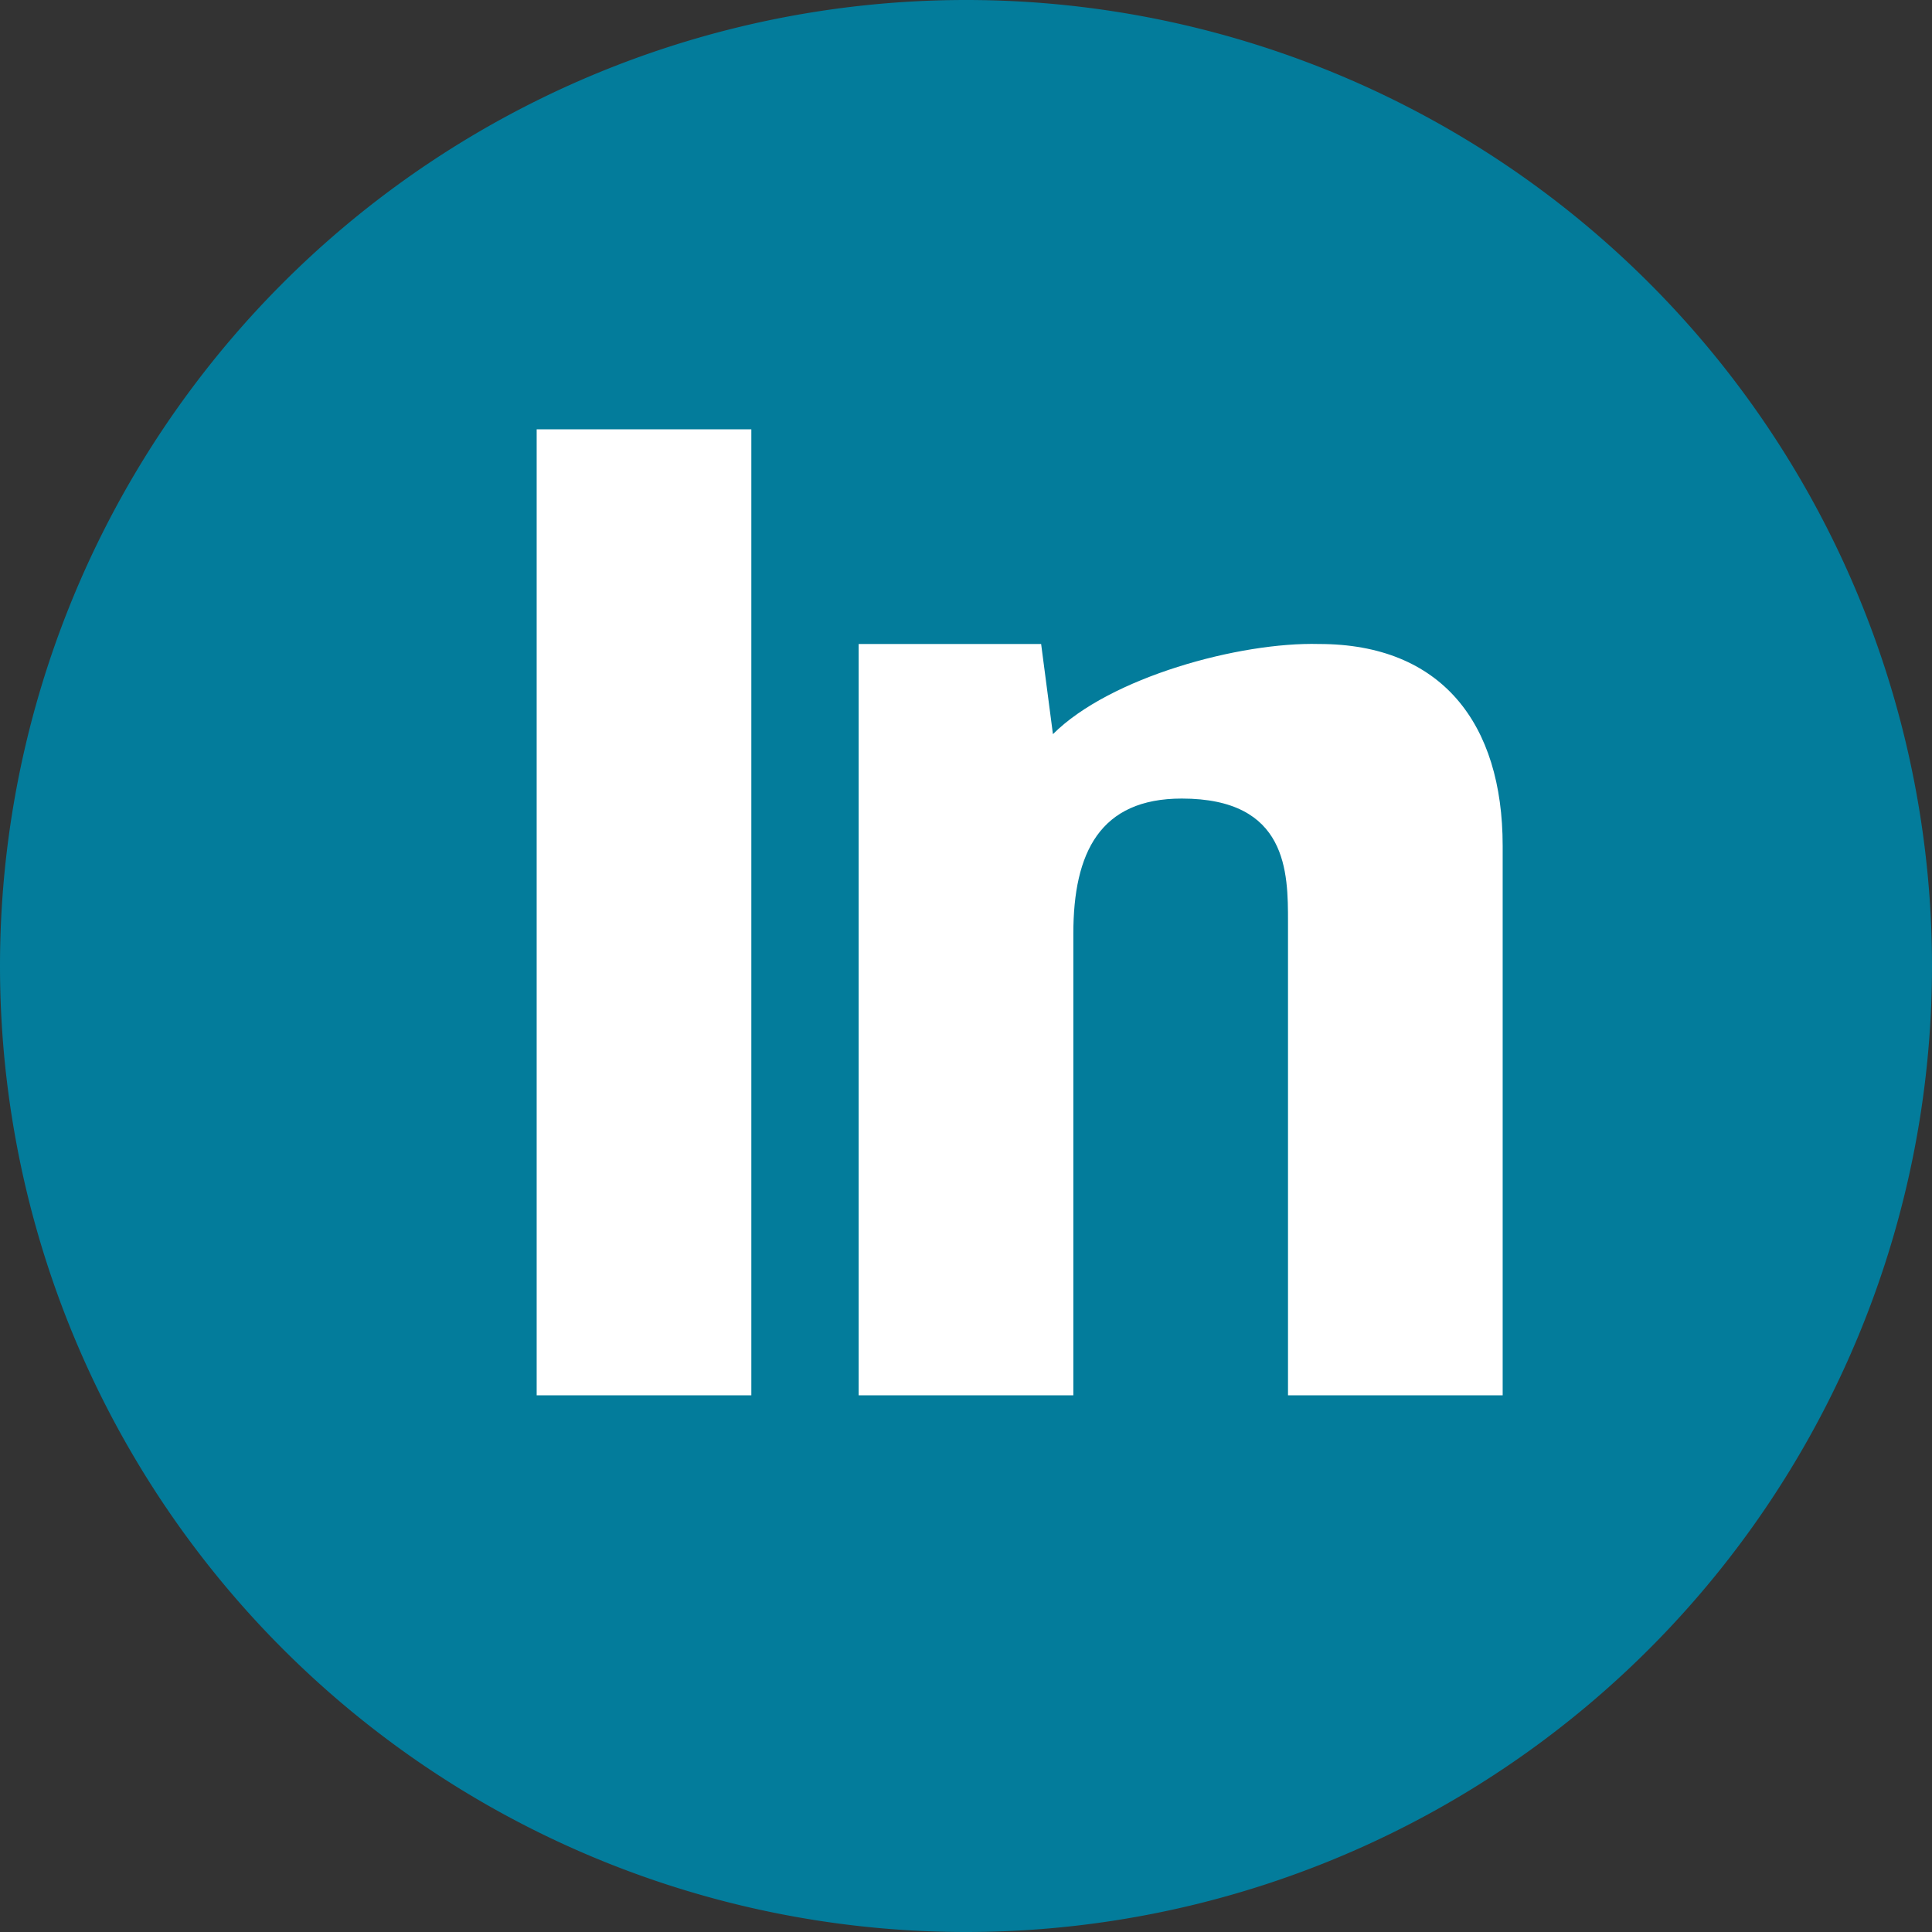
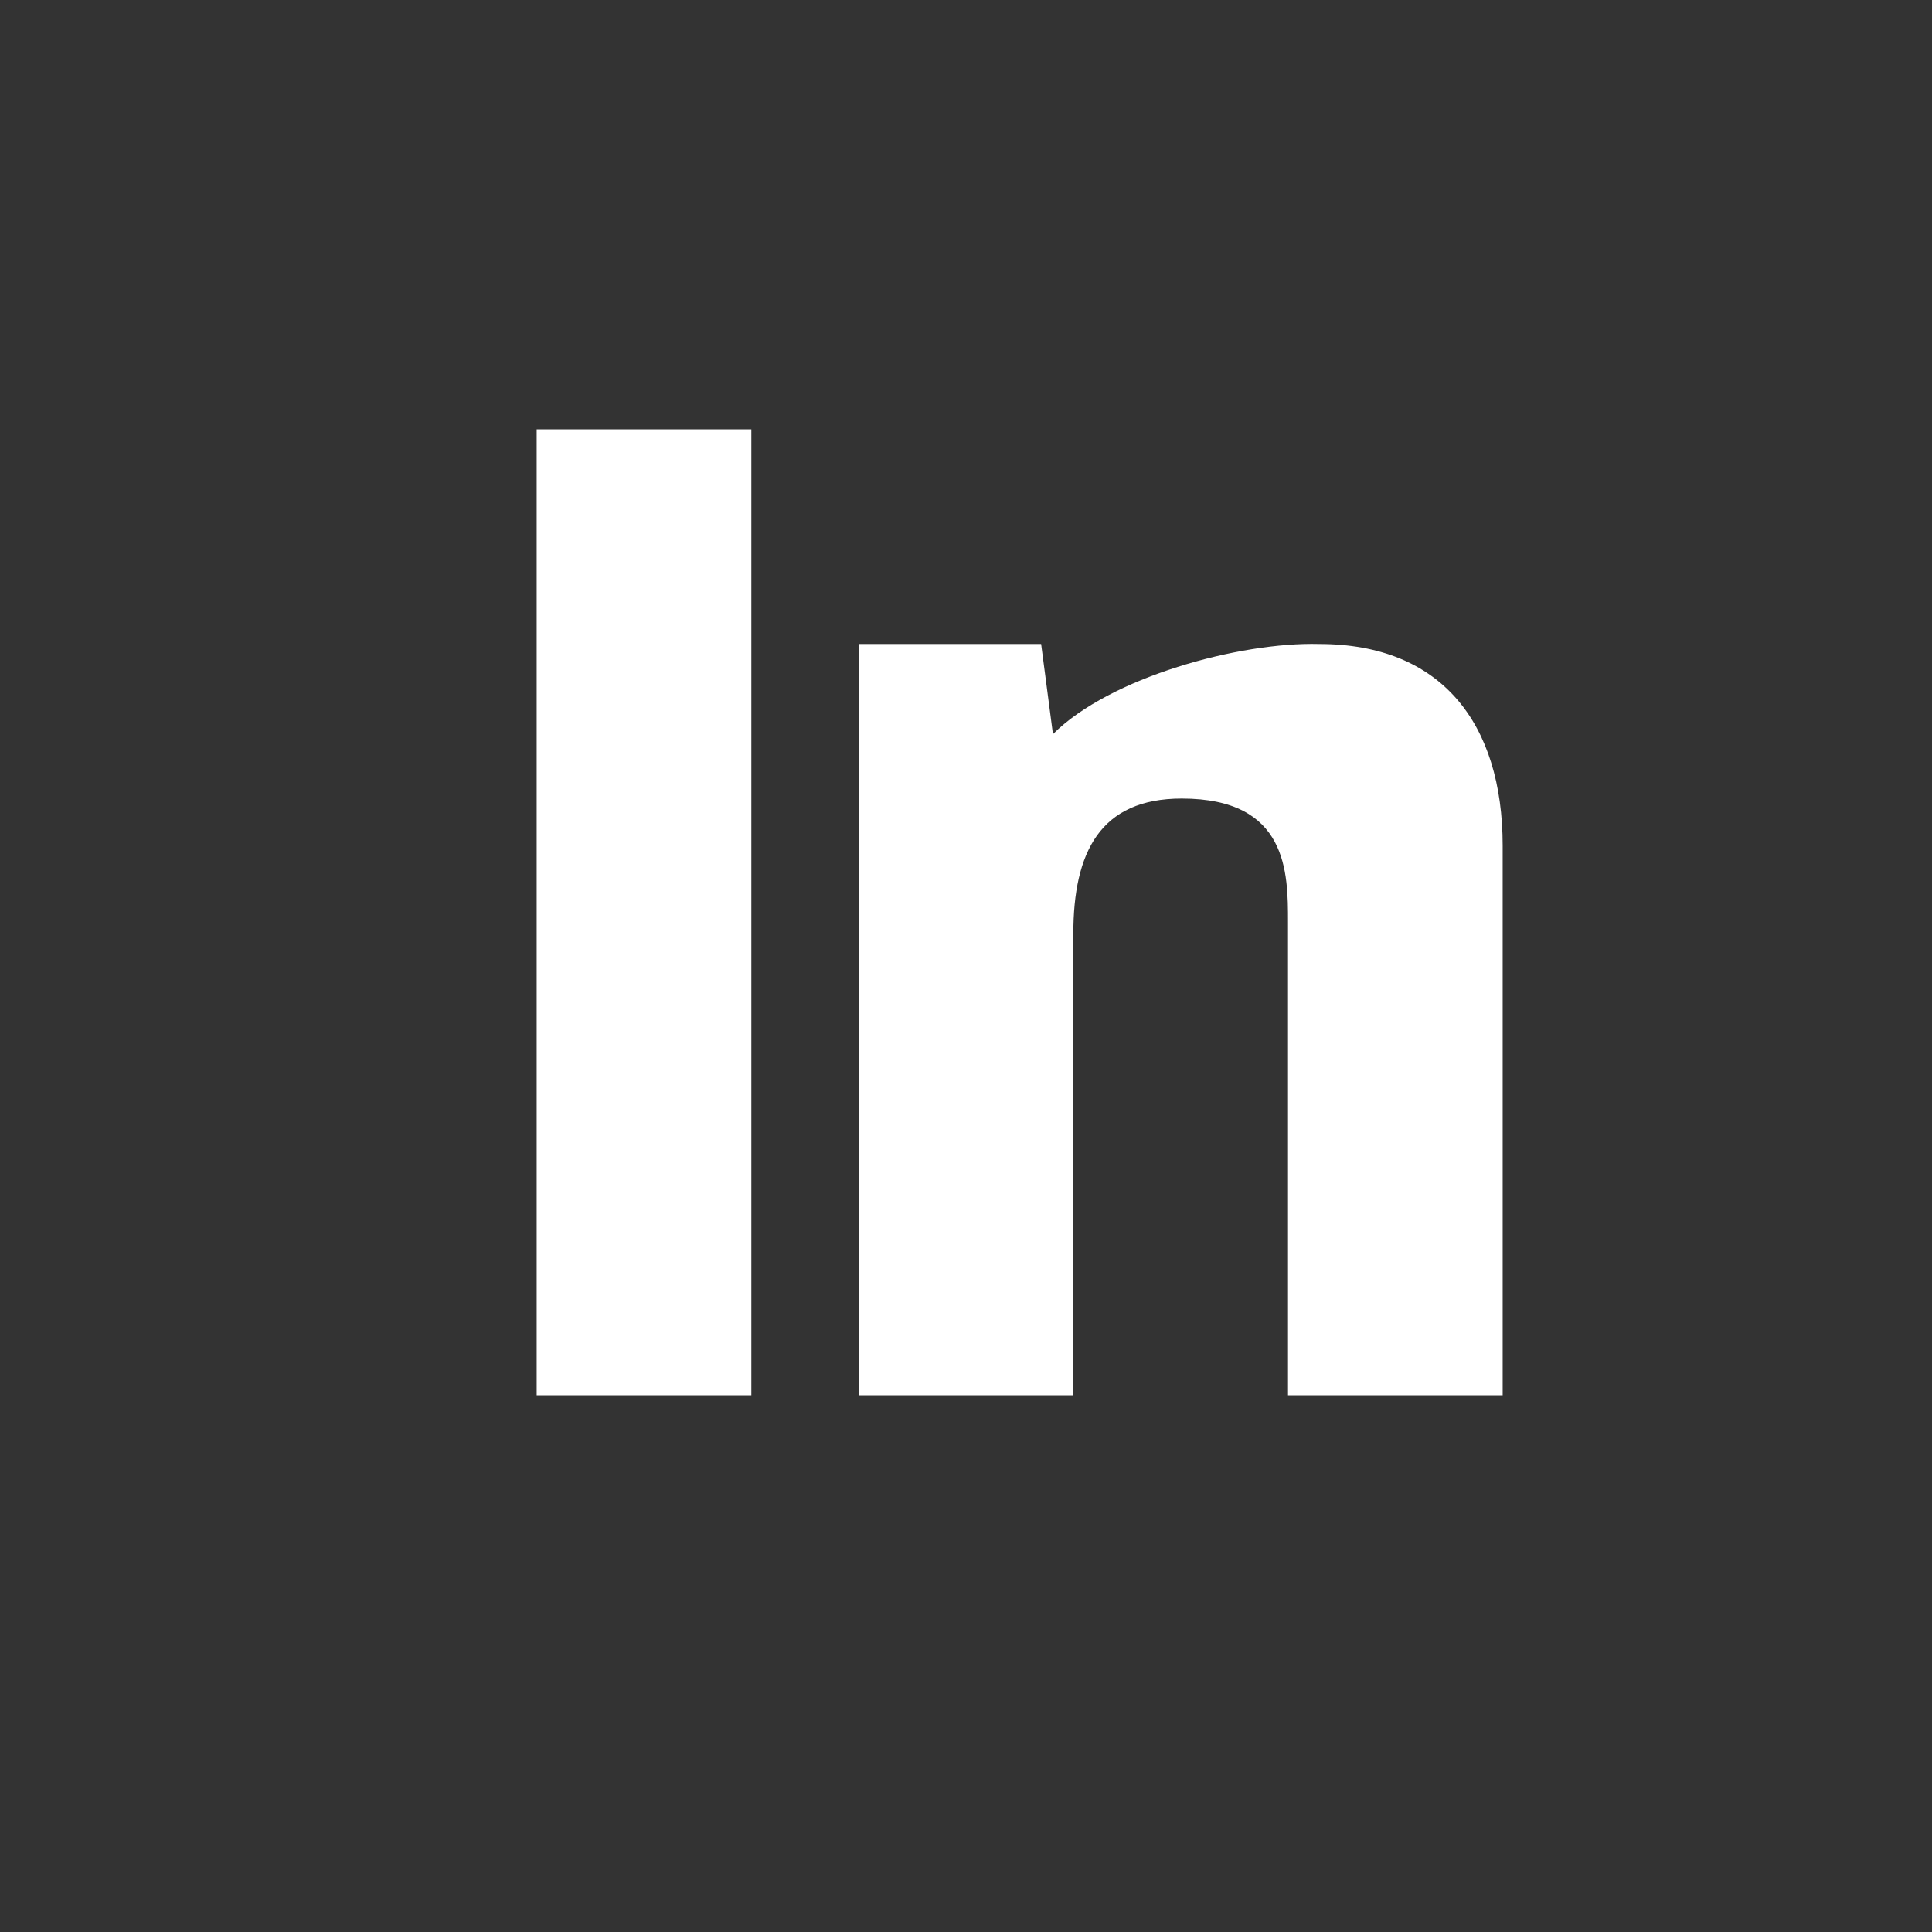
<svg xmlns="http://www.w3.org/2000/svg" width="18" height="18">
  <rect width="100%" height="100%" fill="#333333" stroke="none" />
-   <path fill="#037C9B" d="M0 9a9 9 0 1 1 18 0A9 9 0 1 1 0 9" />
  <path fill="#fff" d="M7 13H5V4h2zm2.81-6.16c.53-.53 1.74-.86 2.48-.84C13.43 6 14 6.74 14 7.88V13h-2V8.59c0-.46 0-1.15-.99-1.15-.76 0-1.01.5-1.01 1.26V13H8V6h1.7z" />
</svg>